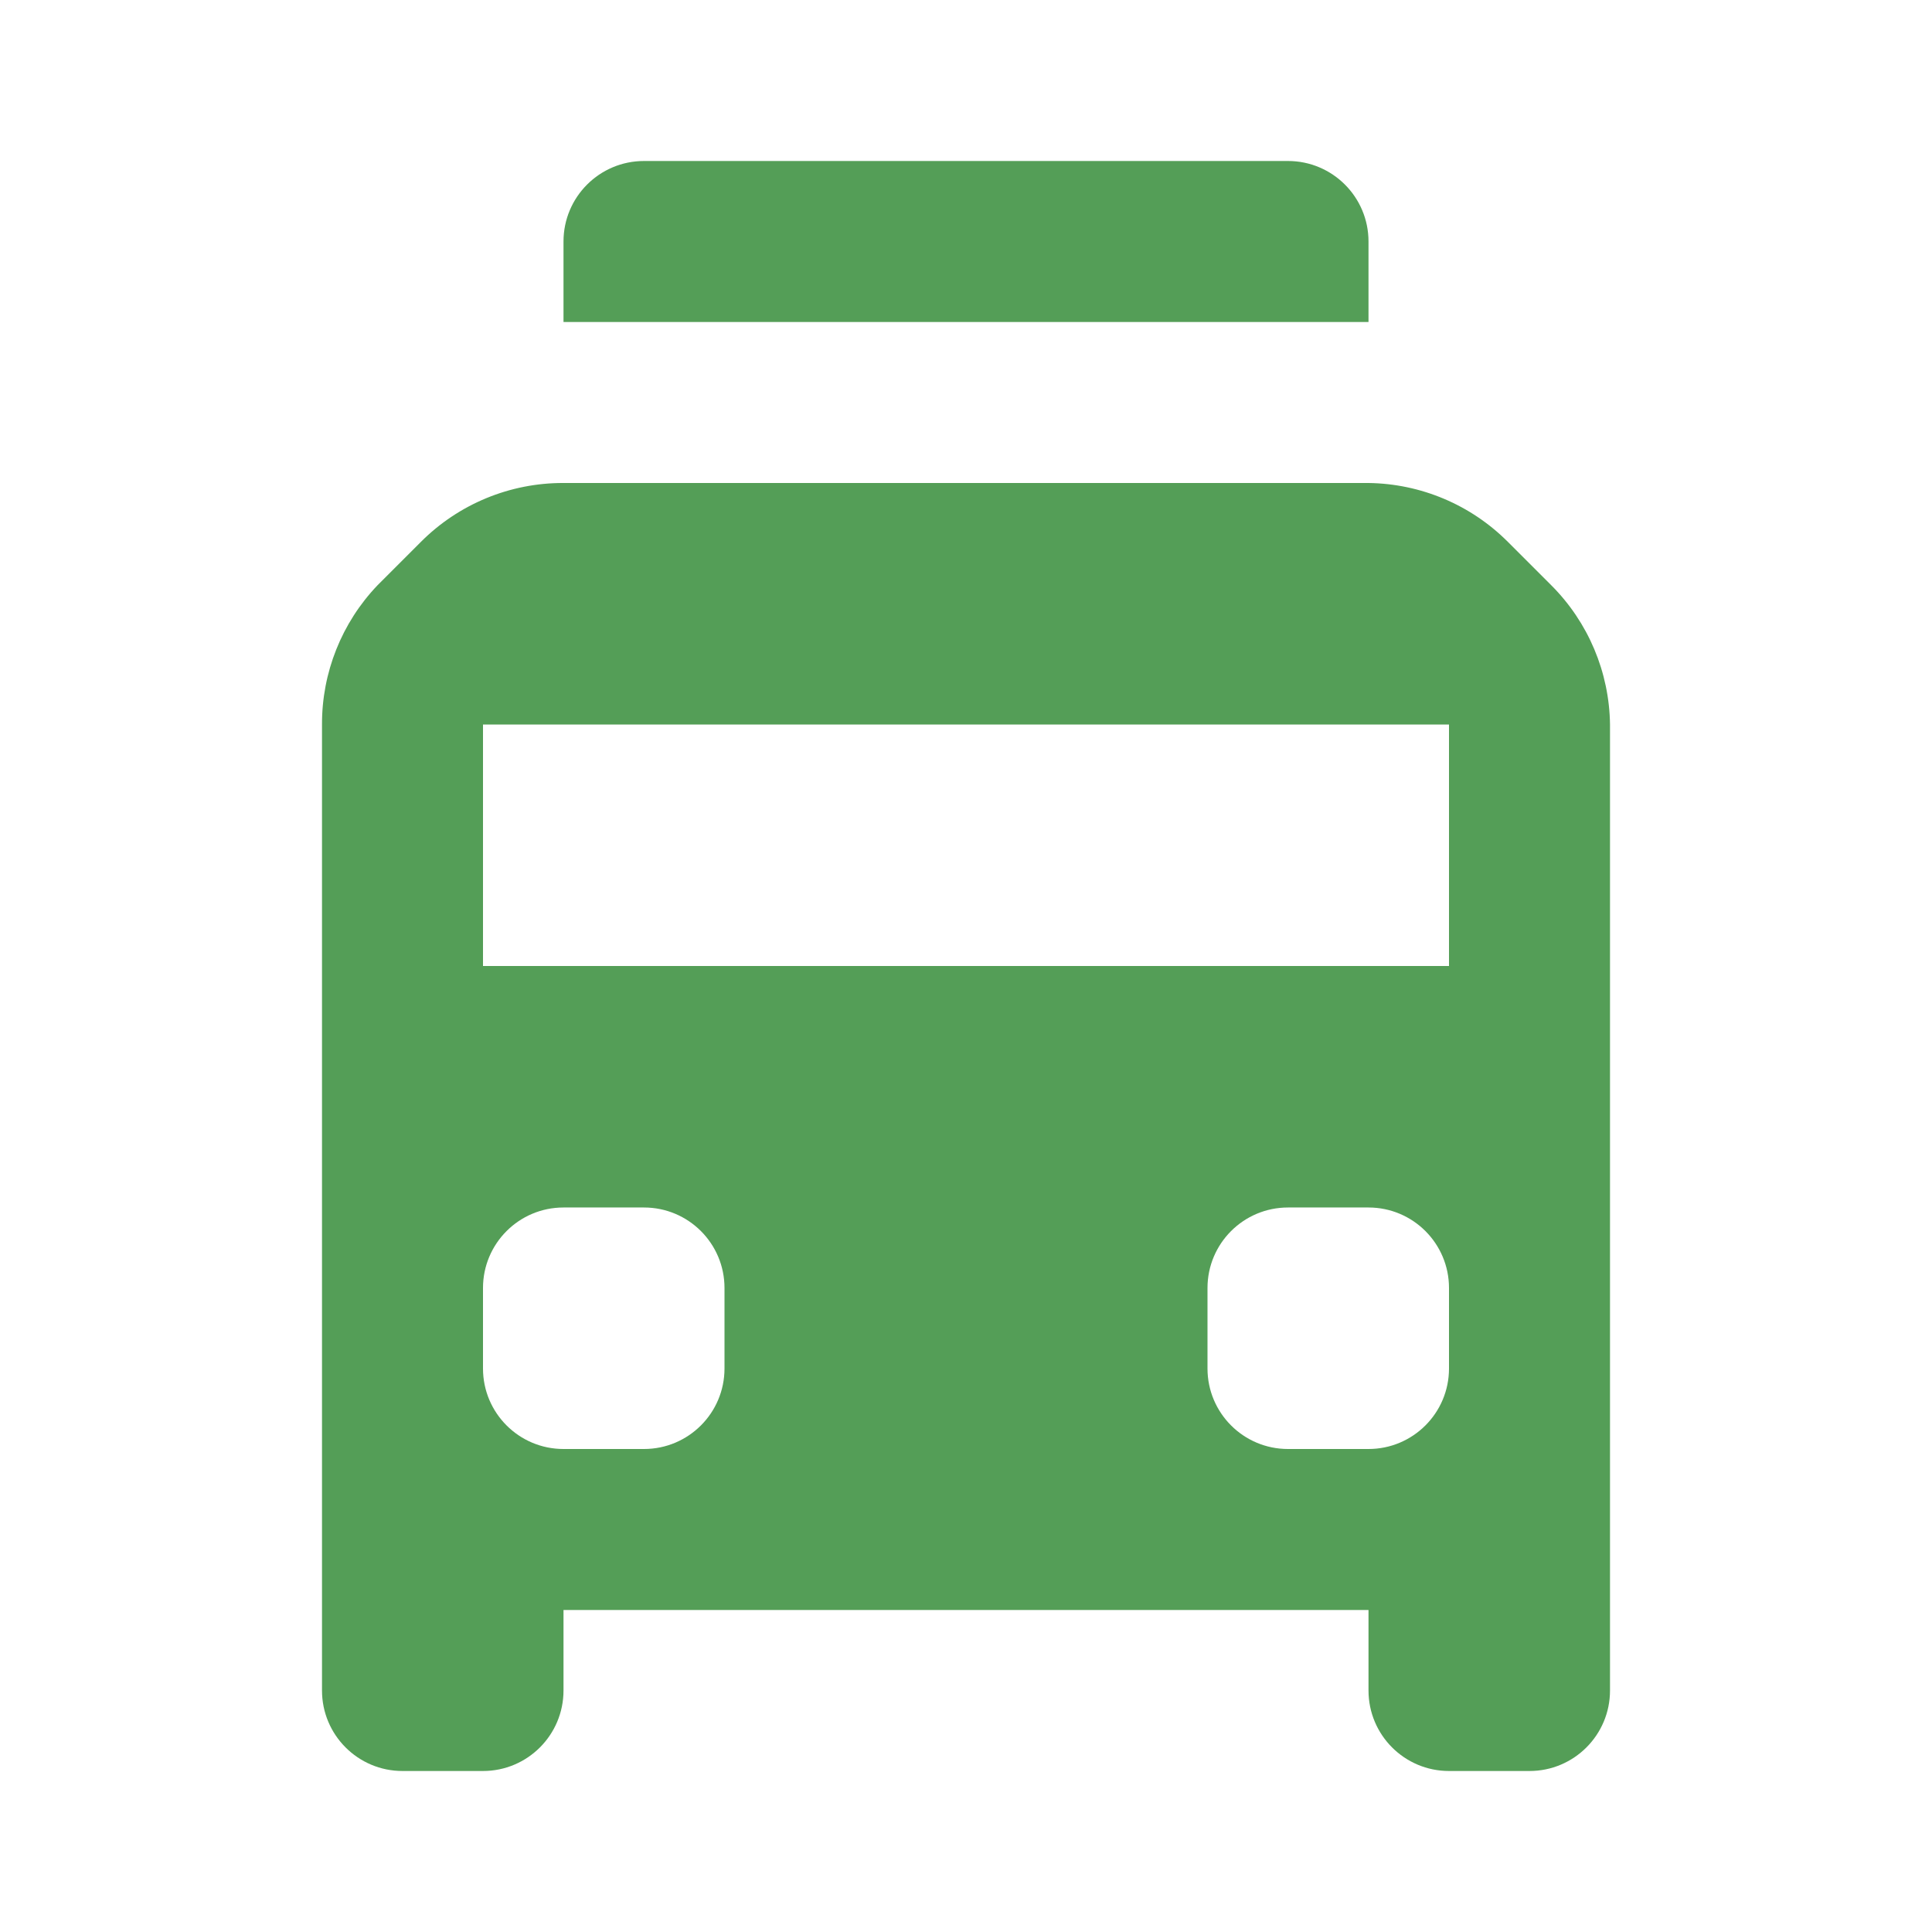
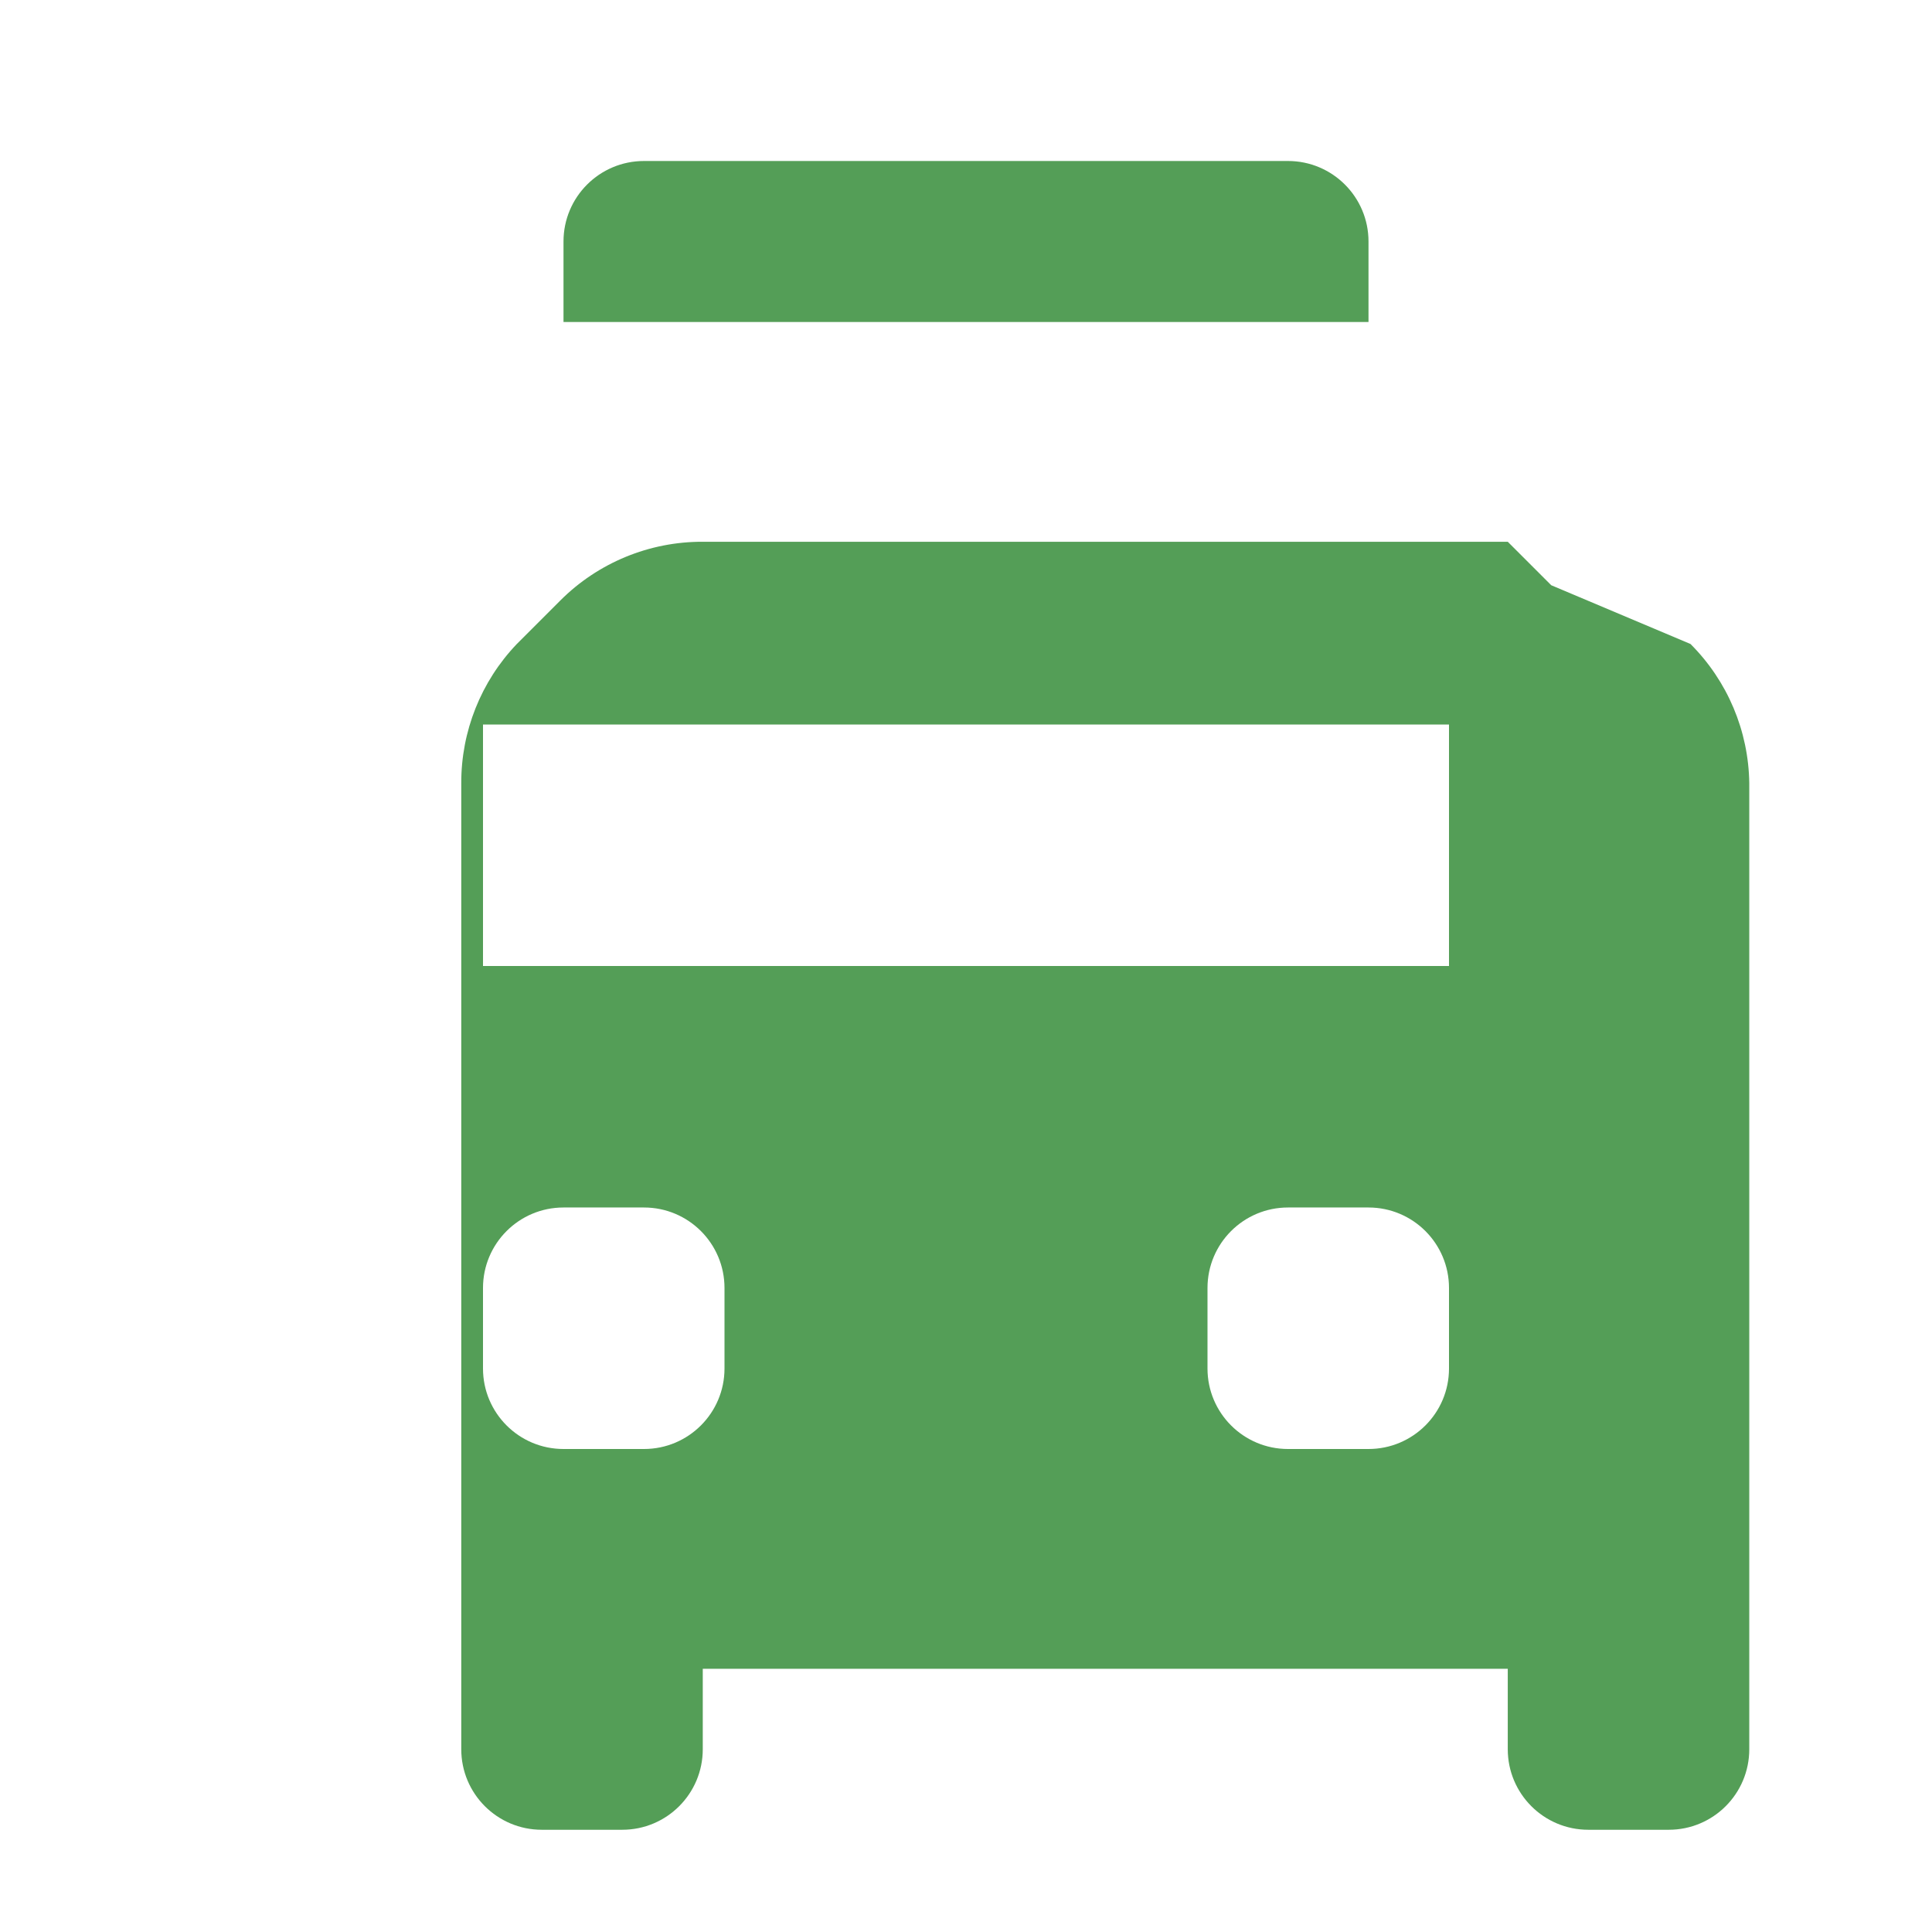
<svg xmlns="http://www.w3.org/2000/svg" fill="none" height="60" viewBox="0 0 60 60" width="60">
-   <path clip-rule="evenodd" d="m40 5c1.381 0 2.5 1.119 2.5 2.5v2.5h-25v-2.5c0-1.381 1.119-2.5 2.5-2.5zm8.175 13.175-1.35-1.35c-1.148-1.149-2.7-1.804-4.325-1.825h-25c-1.659-.006-3.252.651-4.425 1.825l-1.35 1.35c-1.113 1.164-1.731 2.715-1.725 4.325v30c0 1.381 1.119 2.5 2.5 2.5h2.5c1.381 0 2.5-1.119 2.5-2.5v-2.5h25v2.5c0 1.381 1.119 2.5 2.5 2.5h2.5c1.381 0 2.5-1.119 2.5-2.5v-30c-.021-1.625-.676-3.177-1.825-4.325zm-25.675 24.325c0 1.381-1.119 2.5-2.5 2.5h-2.5c-1.381 0-2.5-1.119-2.5-2.5v-2.5c0-1.381 1.119-2.5 2.5-2.5h2.5c1.381 0 2.5 1.119 2.5 2.5zm20 2.5c1.381 0 2.5-1.119 2.5-2.5v-2.5c0-1.381-1.119-2.5-2.5-2.5h-2.5c-1.381 0-2.5 1.119-2.5 2.5v2.5c0 1.381 1.119 2.5 2.5 2.5zm2.5-15h-30v-7.5h30z" fill="#549e57" fill-rule="evenodd" />
+   <path clip-rule="evenodd" d="m40 5c1.381 0 2.5 1.119 2.5 2.5v2.5h-25v-2.5c0-1.381 1.119-2.5 2.5-2.5zm8.175 13.175-1.35-1.35h-25c-1.659-.006-3.252.651-4.425 1.825l-1.35 1.35c-1.113 1.164-1.731 2.715-1.725 4.325v30c0 1.381 1.119 2.5 2.5 2.5h2.5c1.381 0 2.5-1.119 2.5-2.5v-2.5h25v2.5c0 1.381 1.119 2.5 2.5 2.5h2.5c1.381 0 2.5-1.119 2.5-2.5v-30c-.021-1.625-.676-3.177-1.825-4.325zm-25.675 24.325c0 1.381-1.119 2.5-2.5 2.5h-2.5c-1.381 0-2.5-1.119-2.5-2.5v-2.5c0-1.381 1.119-2.5 2.5-2.5h2.5c1.381 0 2.5 1.119 2.5 2.5zm20 2.5c1.381 0 2.5-1.119 2.5-2.5v-2.5c0-1.381-1.119-2.5-2.5-2.5h-2.5c-1.381 0-2.5 1.119-2.5 2.5v2.5c0 1.381 1.119 2.5 2.5 2.5zm2.5-15h-30v-7.5h30z" fill="#549e57" fill-rule="evenodd" />
</svg>